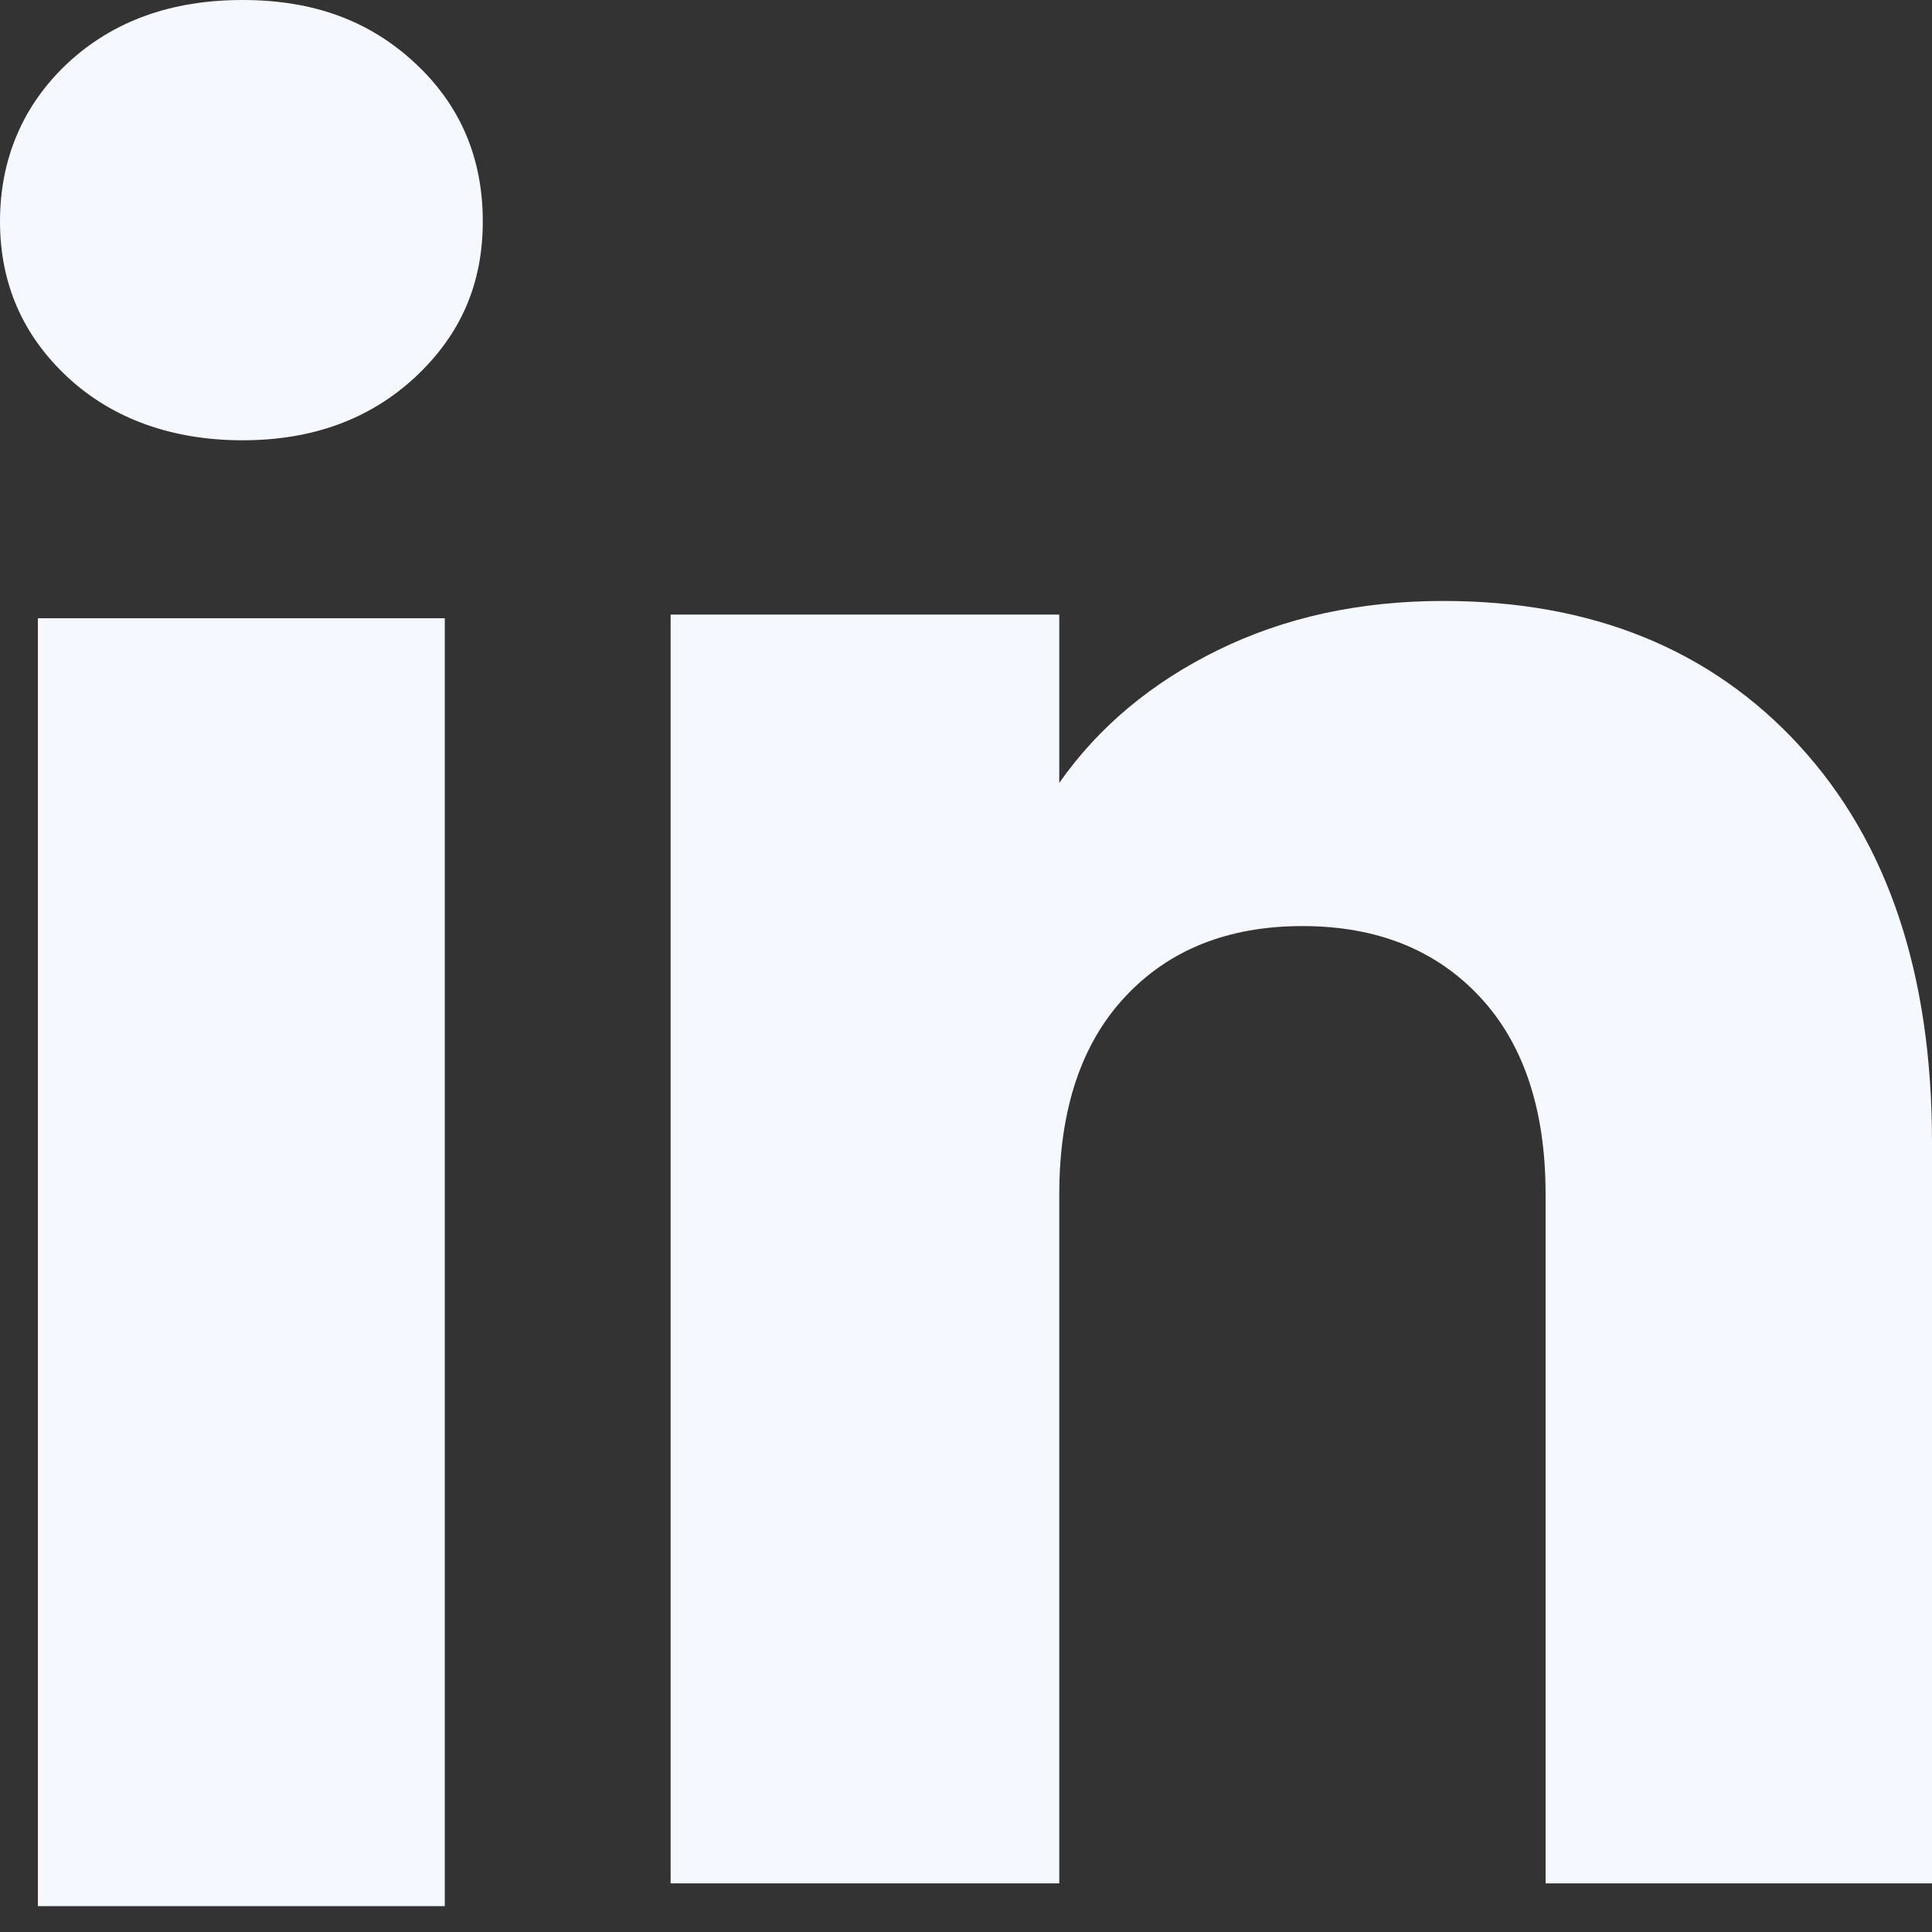
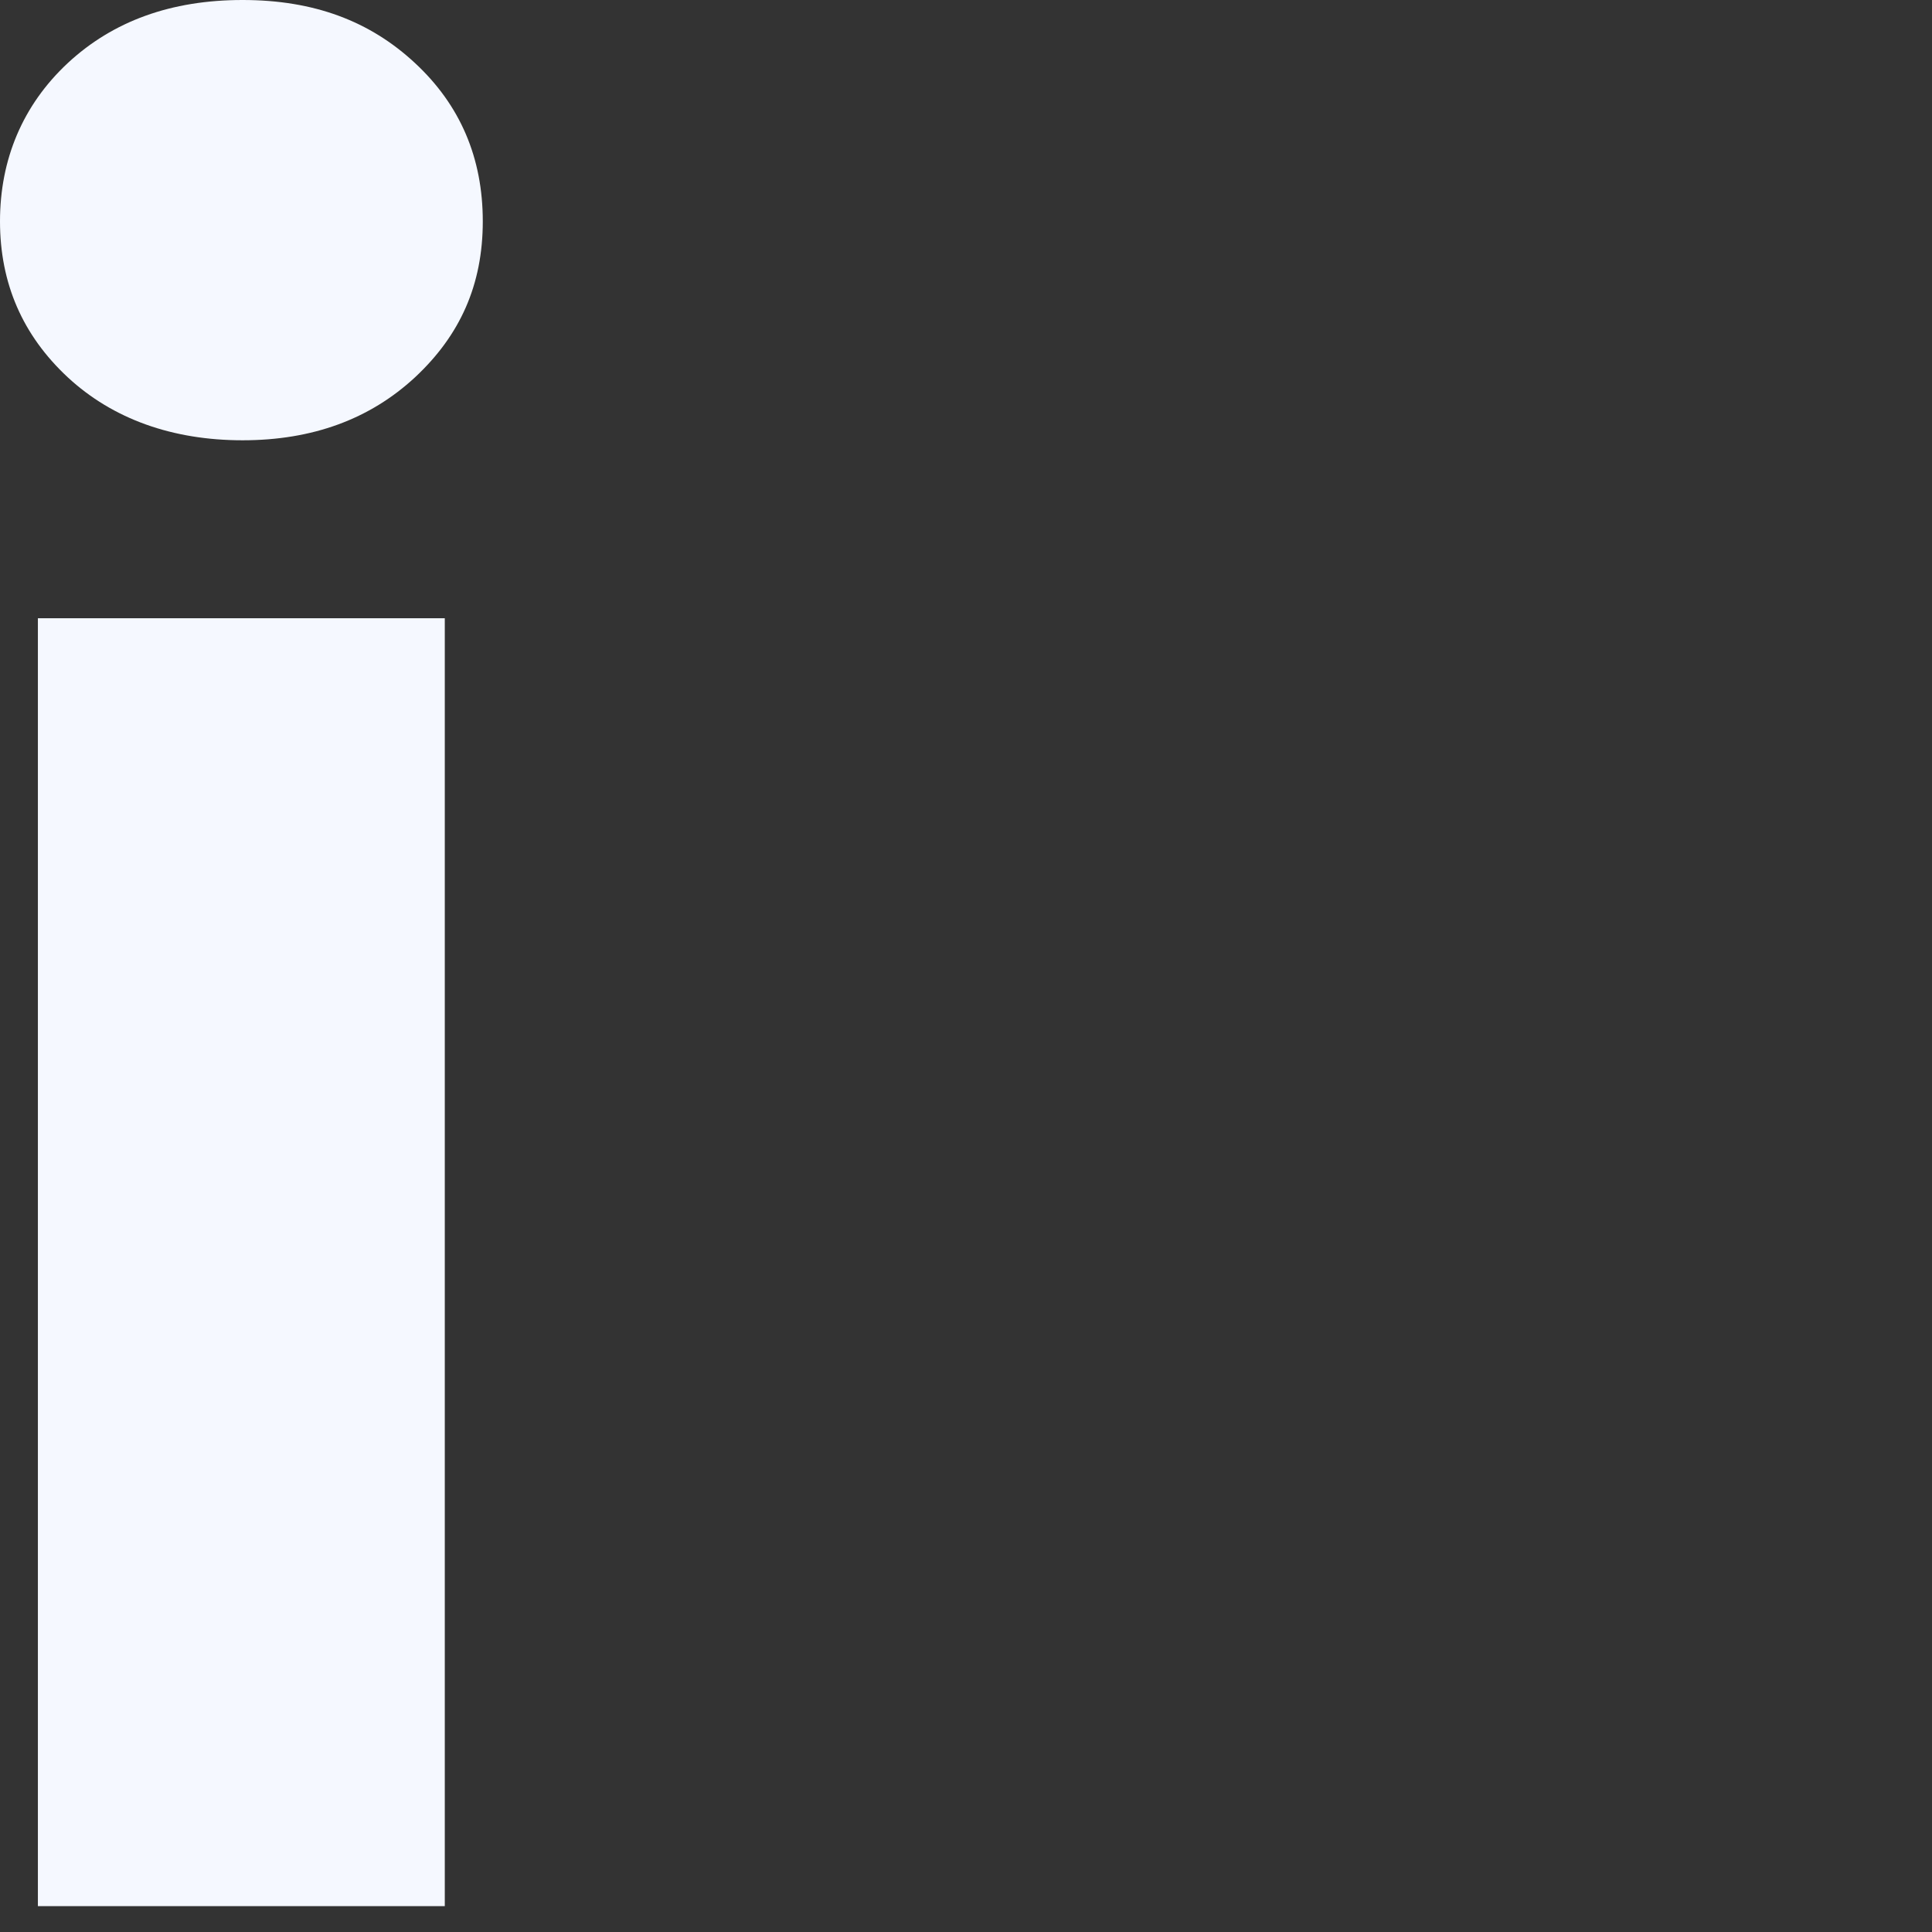
<svg xmlns="http://www.w3.org/2000/svg" fill="none" height="100%" overflow="visible" preserveAspectRatio="none" style="display: block;" viewBox="0 0 18 18" width="100%">
  <rect x="0" y="0" width="18" height="18" fill="#333333" stroke="none" />
  <g id="Group">
    <path d="M0.631 3.515C0.21 3.123 0 2.639 0 2.062C0 1.486 0.211 0.98 0.631 0.588C1.053 0.196 1.595 0 2.26 0C2.925 0 3.446 0.196 3.867 0.588C4.288 0.979 4.498 1.471 4.498 2.062C4.498 2.653 4.287 3.123 3.867 3.515C3.445 3.906 2.91 4.102 2.26 4.102C1.61 4.102 1.053 3.906 0.631 3.515ZM4.144 5.76V17.759H0.353V5.76H4.144Z" fill="#F5F8FF" id="Vector" />
-     <path d="M16.762 6.945C17.588 7.842 18 9.074 18 10.642V17.547H14.4V11.128C14.4 10.338 14.195 9.723 13.786 9.286C13.377 8.848 12.825 8.628 12.135 8.628C11.444 8.628 10.893 8.847 10.483 9.286C10.074 9.723 9.869 10.338 9.869 11.128V17.547H6.248V5.726H9.869V7.294C10.236 6.771 10.73 6.359 11.351 6.055C11.972 5.751 12.671 5.599 13.447 5.599C14.831 5.599 15.936 6.048 16.762 6.944V6.945Z" fill="#F5F8FF" id="Vector_2" />
  </g>
</svg>